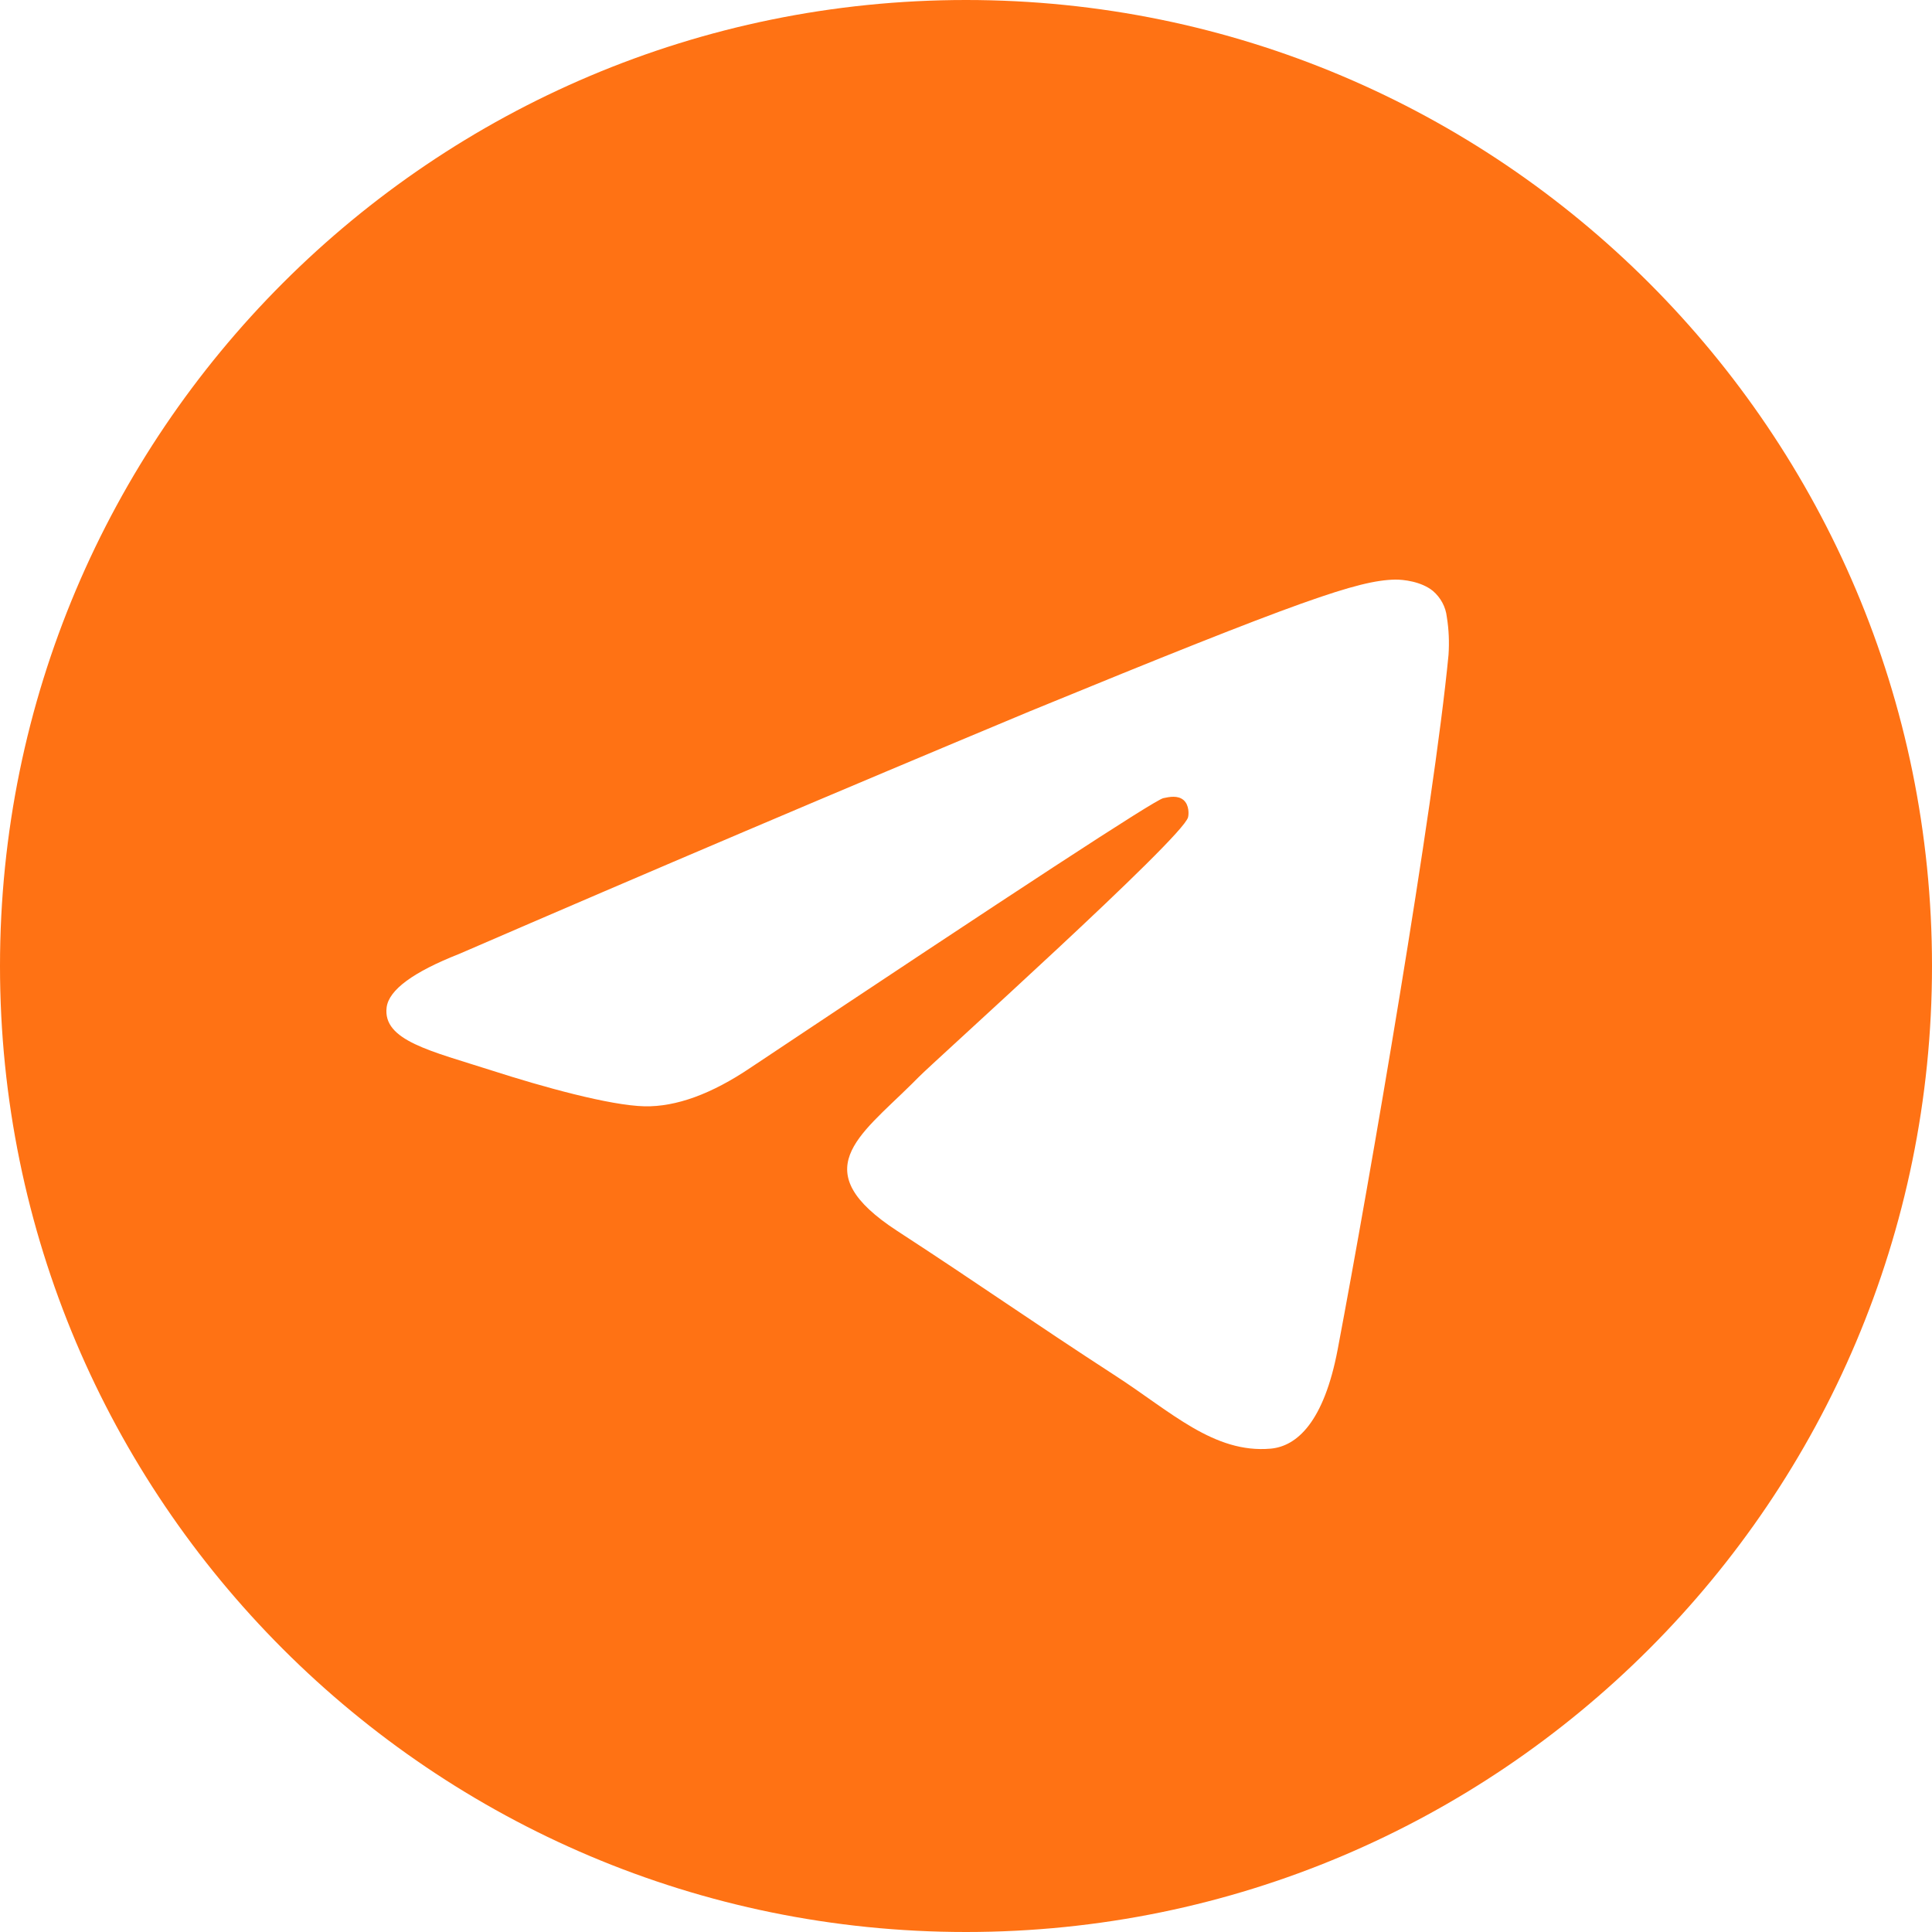
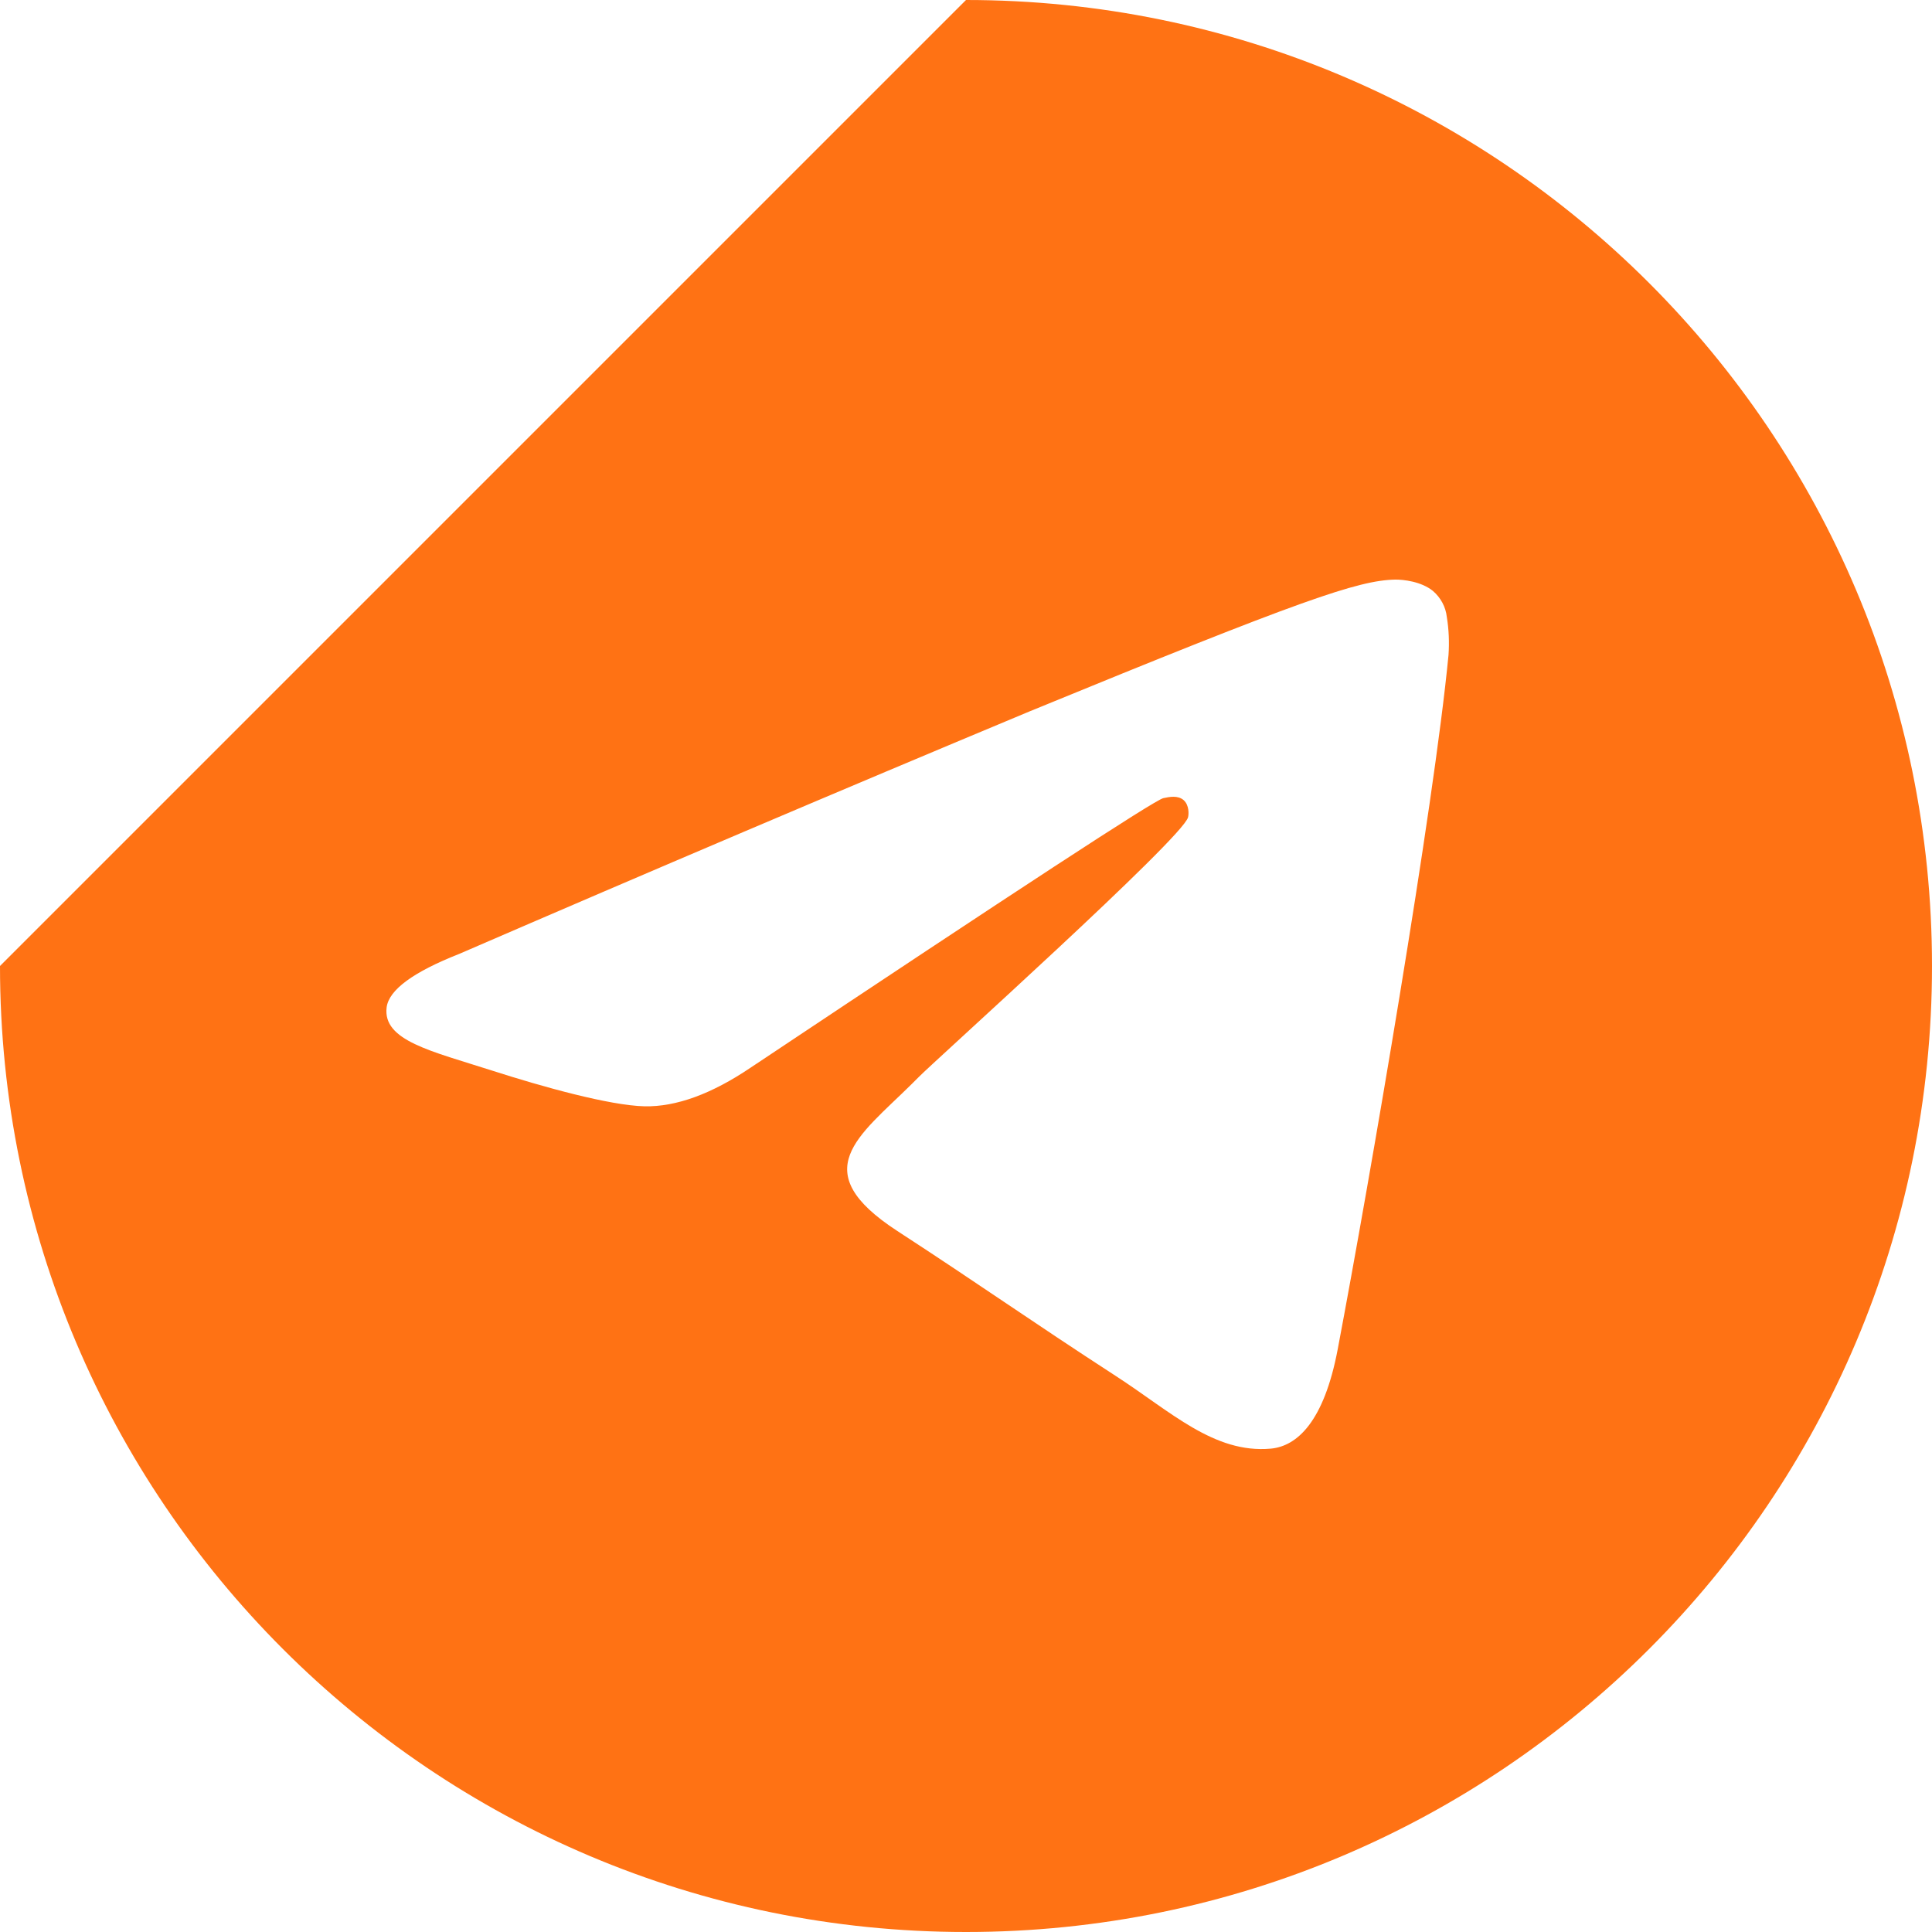
<svg xmlns="http://www.w3.org/2000/svg" width="16" height="16" viewBox="0 0 16 16" fill="none">
-   <path d="M8 0C12.418 0 16 3.582 16 8C16 12.418 12.418 16 8 16C3.582 16 0 12.418 0 8C0 3.582 3.582 0 8 0ZM11.554 4.8C11.249 4.806 10.781 4.966 8.53 5.89C6.951 6.549 5.376 7.219 3.805 7.899C3.421 8.05 3.221 8.198 3.202 8.342C3.167 8.618 3.57 8.704 4.078 8.867C4.491 9 5.048 9.155 5.338 9.162C5.6 9.167 5.893 9.06 6.216 8.842C8.424 7.37 9.562 6.626 9.634 6.61C9.685 6.599 9.754 6.585 9.802 6.626C9.85 6.668 9.845 6.746 9.839 6.768C9.799 6.937 7.726 8.798 7.607 8.921L7.55 8.978C7.11 9.413 6.666 9.697 7.432 10.195C8.125 10.646 8.528 10.933 9.24 11.395C9.696 11.69 10.054 12.039 10.524 11.997C10.741 11.977 10.964 11.776 11.078 11.176C11.346 9.76 11.874 6.69 11.996 5.424C12.003 5.319 11.999 5.214 11.982 5.11C11.973 5.026 11.931 4.949 11.867 4.894C11.77 4.815 11.62 4.799 11.554 4.8Z" fill="#FF7214" />
+   <path d="M8 0C12.418 0 16 3.582 16 8C16 12.418 12.418 16 8 16C3.582 16 0 12.418 0 8ZM11.554 4.8C11.249 4.806 10.781 4.966 8.53 5.89C6.951 6.549 5.376 7.219 3.805 7.899C3.421 8.05 3.221 8.198 3.202 8.342C3.167 8.618 3.57 8.704 4.078 8.867C4.491 9 5.048 9.155 5.338 9.162C5.6 9.167 5.893 9.06 6.216 8.842C8.424 7.37 9.562 6.626 9.634 6.61C9.685 6.599 9.754 6.585 9.802 6.626C9.85 6.668 9.845 6.746 9.839 6.768C9.799 6.937 7.726 8.798 7.607 8.921L7.55 8.978C7.11 9.413 6.666 9.697 7.432 10.195C8.125 10.646 8.528 10.933 9.24 11.395C9.696 11.69 10.054 12.039 10.524 11.997C10.741 11.977 10.964 11.776 11.078 11.176C11.346 9.76 11.874 6.69 11.996 5.424C12.003 5.319 11.999 5.214 11.982 5.11C11.973 5.026 11.931 4.949 11.867 4.894C11.77 4.815 11.62 4.799 11.554 4.8Z" fill="#FF7214" />
</svg>